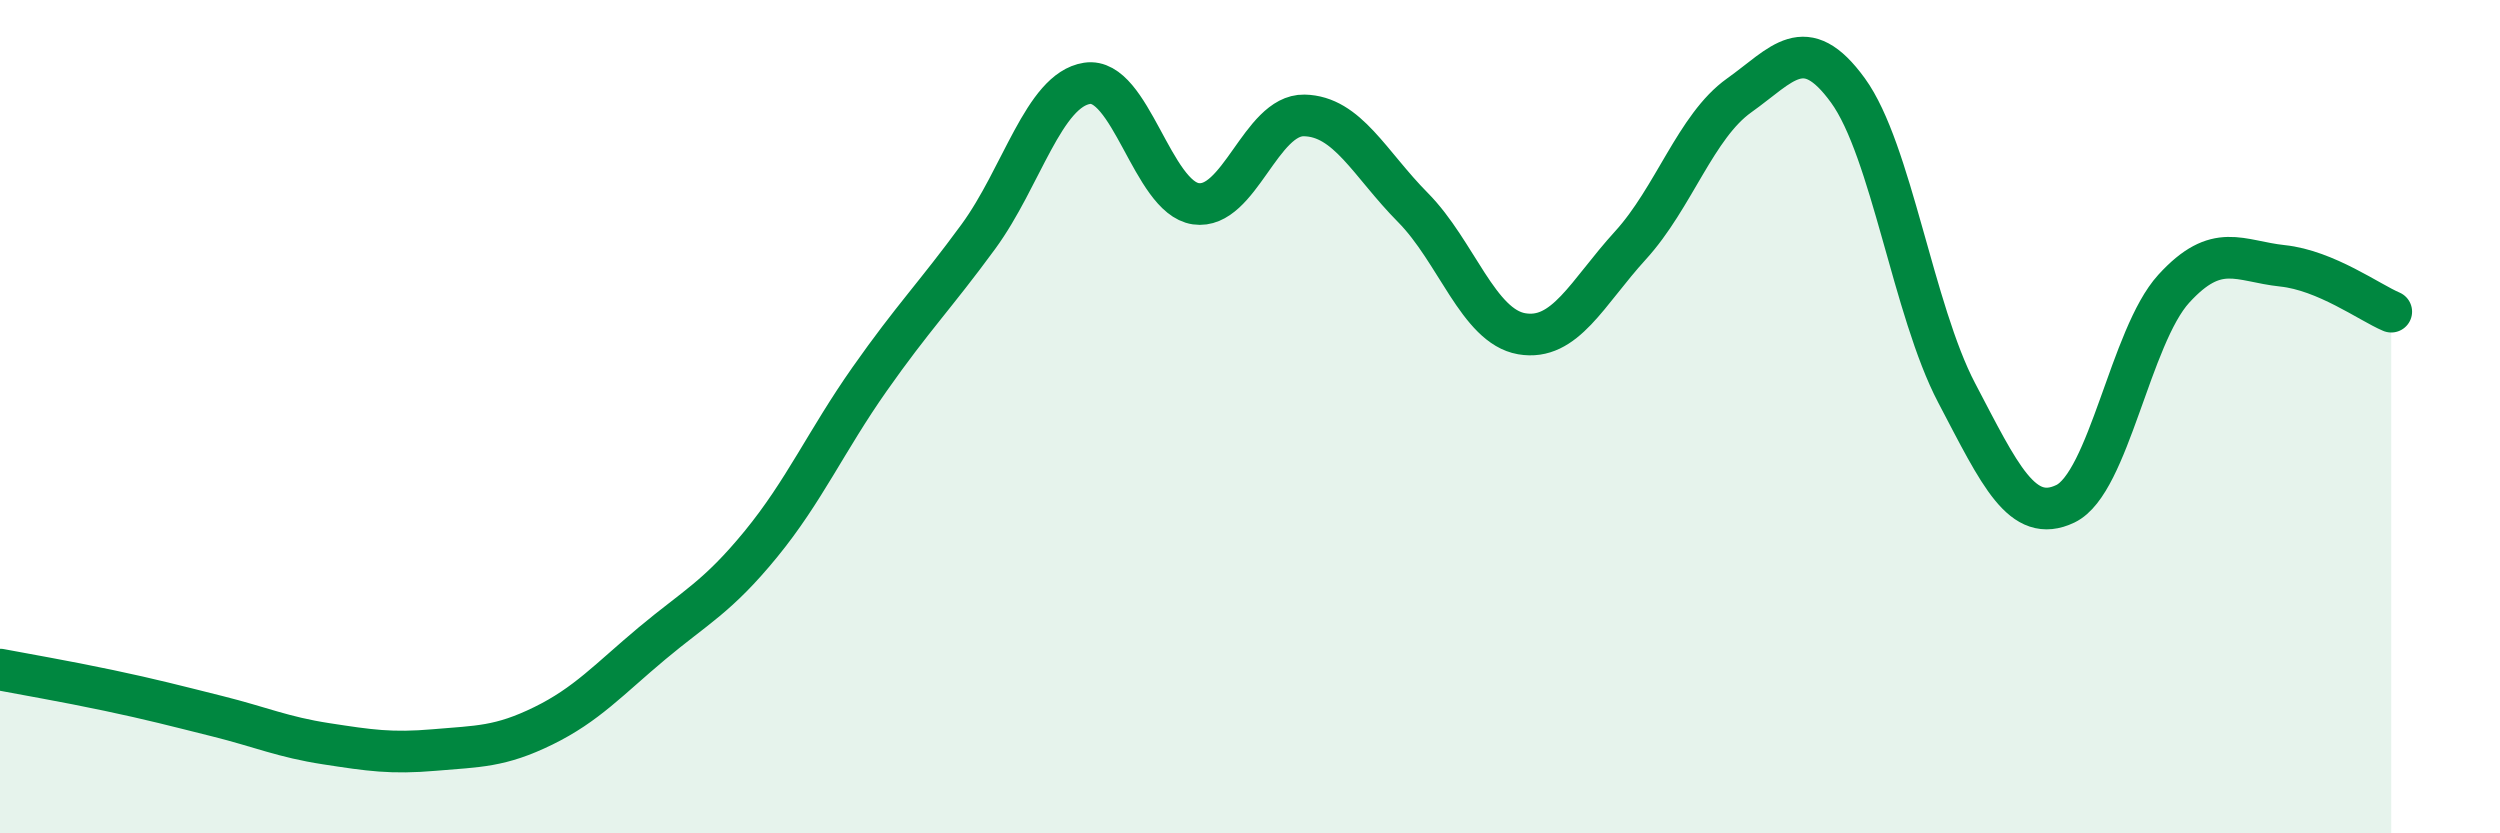
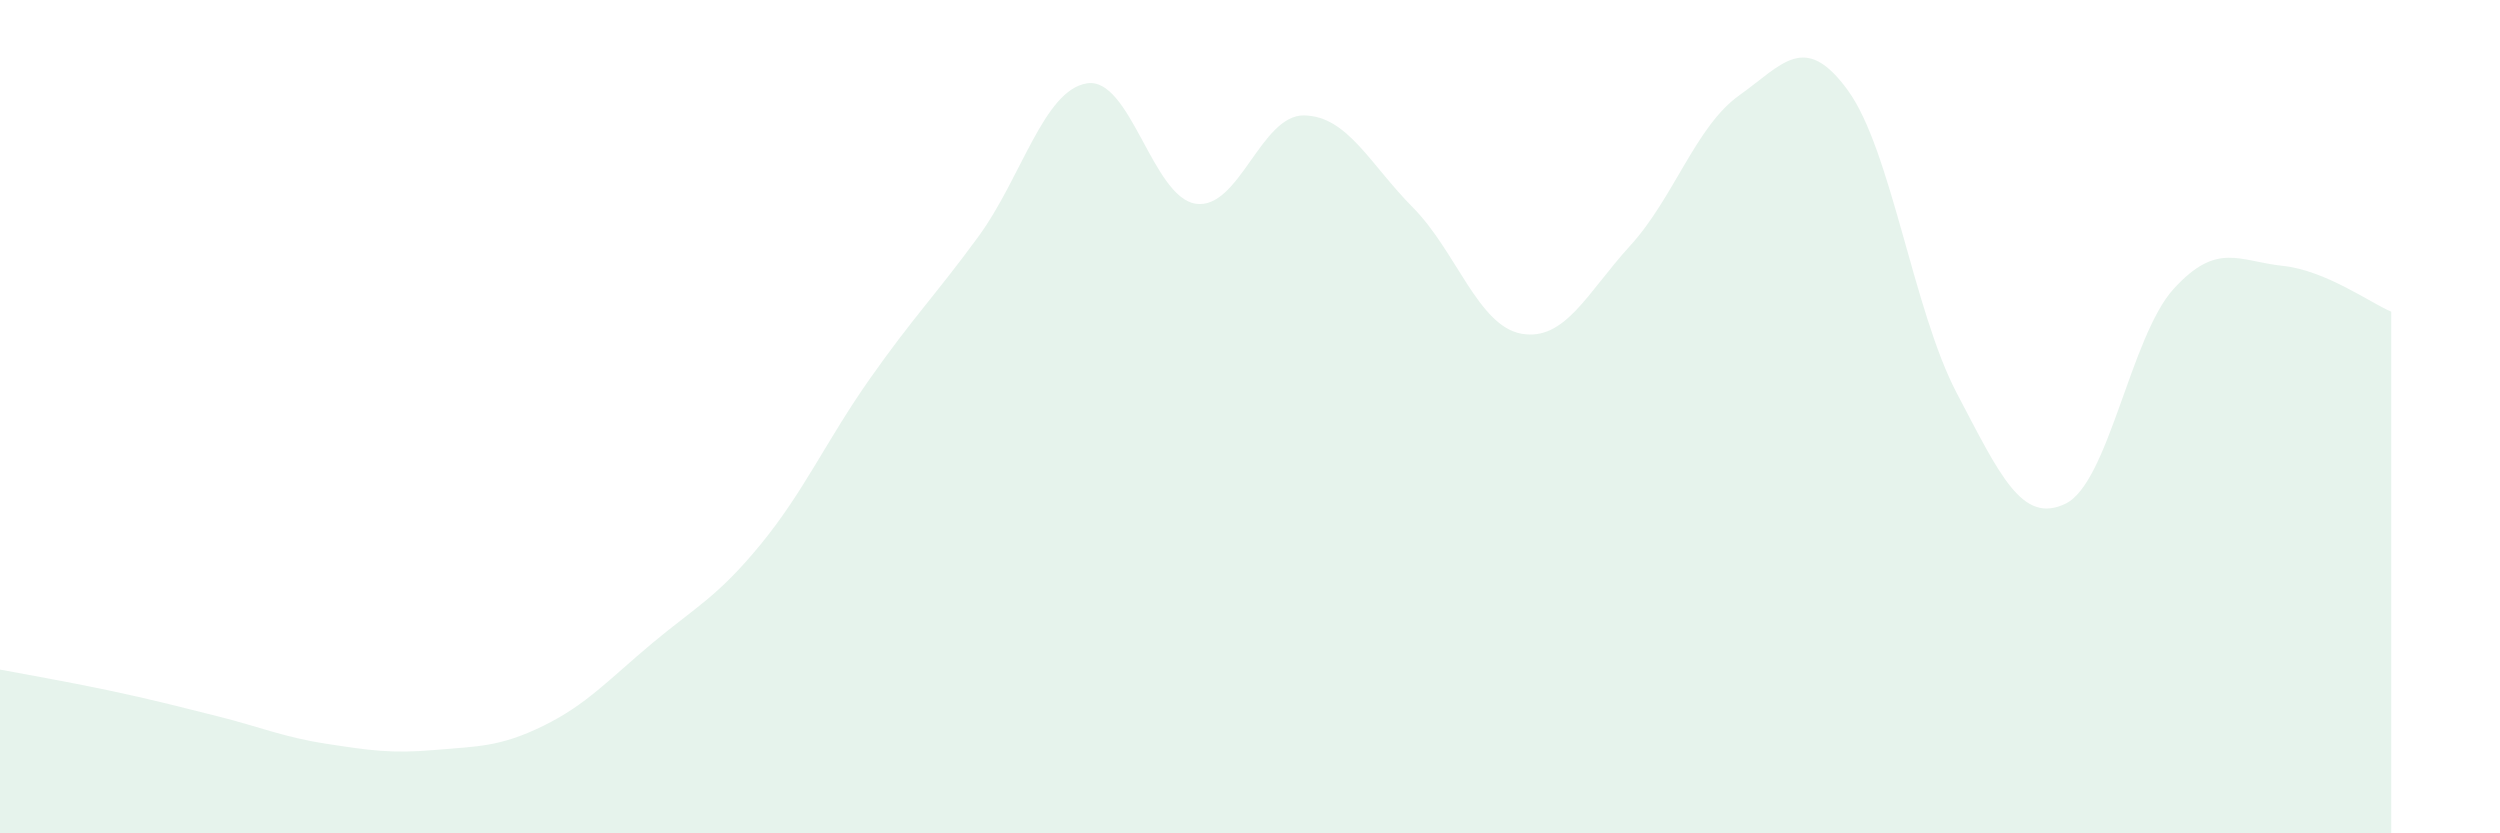
<svg xmlns="http://www.w3.org/2000/svg" width="60" height="20" viewBox="0 0 60 20">
  <path d="M 0,16.07 C 0.52,16.17 1.57,16.35 2.61,16.57 C 3.65,16.79 4.18,16.93 5.22,17.19 C 6.26,17.45 6.79,17.69 7.83,17.85 C 8.87,18.01 9.39,18.09 10.43,18 C 11.47,17.91 12,17.93 13.04,17.42 C 14.08,16.91 14.61,16.31 15.65,15.44 C 16.69,14.57 17.22,14.33 18.26,13.06 C 19.3,11.79 19.83,10.58 20.87,9.1 C 21.91,7.62 22.44,7.1 23.48,5.68 C 24.52,4.26 25.05,2.16 26.09,2 C 27.13,1.84 27.66,4.74 28.7,4.89 C 29.74,5.04 30.26,2.75 31.3,2.77 C 32.34,2.79 32.87,3.93 33.91,4.98 C 34.95,6.03 35.48,7.83 36.52,8.01 C 37.56,8.19 38.09,7.03 39.13,5.89 C 40.17,4.75 40.7,3.03 41.74,2.29 C 42.78,1.55 43.31,0.74 44.35,2.17 C 45.39,3.6 45.92,7.45 46.96,9.43 C 48,11.41 48.53,12.59 49.57,12.09 C 50.61,11.59 51.13,8.07 52.17,6.93 C 53.21,5.79 53.74,6.27 54.78,6.38 C 55.82,6.49 56.87,7.26 57.39,7.48L57.39 20L0 20Z" fill="#008740" opacity="0.1" stroke-linecap="round" stroke-linejoin="round" />
-   <path d="M 0,16.07 C 0.52,16.17 1.57,16.35 2.61,16.57 C 3.65,16.79 4.18,16.93 5.22,17.19 C 6.26,17.45 6.79,17.69 7.83,17.85 C 8.87,18.01 9.39,18.09 10.43,18 C 11.47,17.91 12,17.93 13.04,17.42 C 14.08,16.91 14.61,16.31 15.65,15.44 C 16.69,14.57 17.22,14.33 18.26,13.06 C 19.3,11.79 19.83,10.58 20.87,9.1 C 21.91,7.62 22.44,7.1 23.48,5.68 C 24.52,4.26 25.05,2.16 26.09,2 C 27.13,1.84 27.66,4.74 28.7,4.89 C 29.74,5.04 30.26,2.75 31.3,2.77 C 32.34,2.79 32.87,3.93 33.91,4.98 C 34.95,6.03 35.48,7.83 36.52,8.01 C 37.56,8.19 38.09,7.03 39.13,5.89 C 40.17,4.75 40.7,3.03 41.74,2.29 C 42.78,1.55 43.31,0.74 44.35,2.17 C 45.39,3.6 45.92,7.45 46.96,9.43 C 48,11.41 48.53,12.59 49.57,12.09 C 50.61,11.59 51.13,8.07 52.17,6.93 C 53.21,5.79 53.74,6.27 54.78,6.38 C 55.82,6.49 56.87,7.26 57.39,7.48" stroke="#008740" stroke-width="1" fill="none" stroke-linecap="round" stroke-linejoin="round" />
</svg>